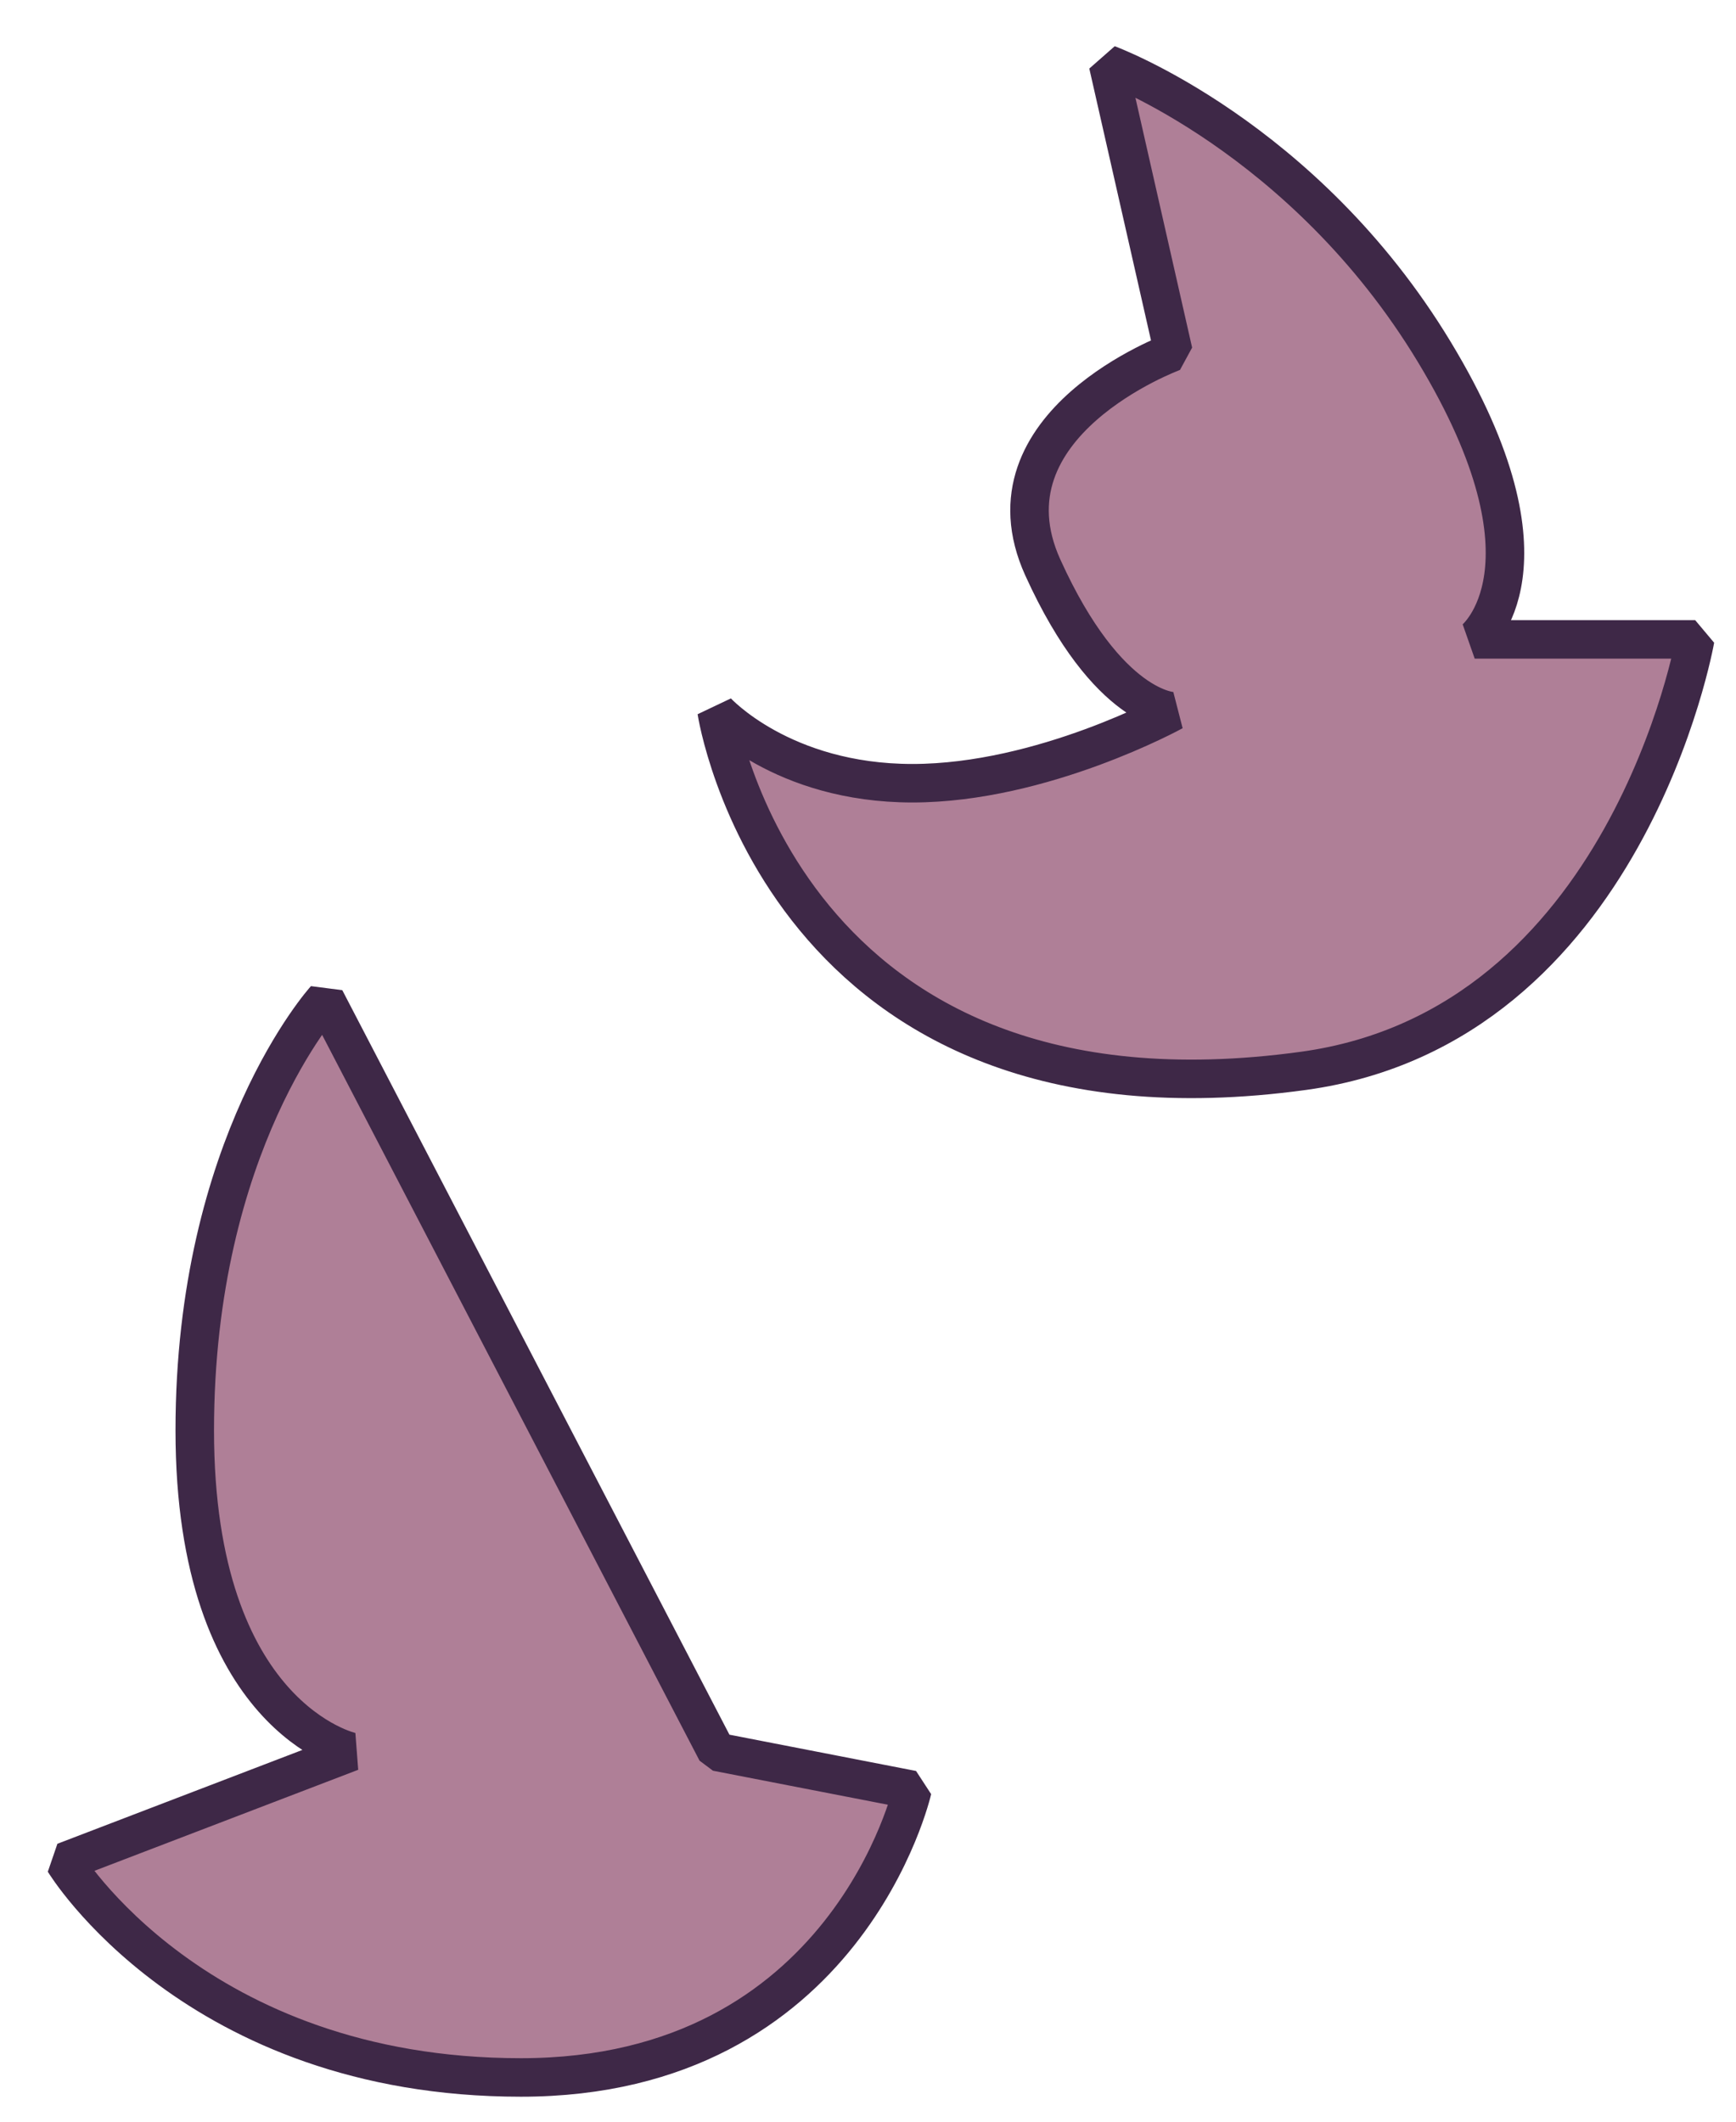
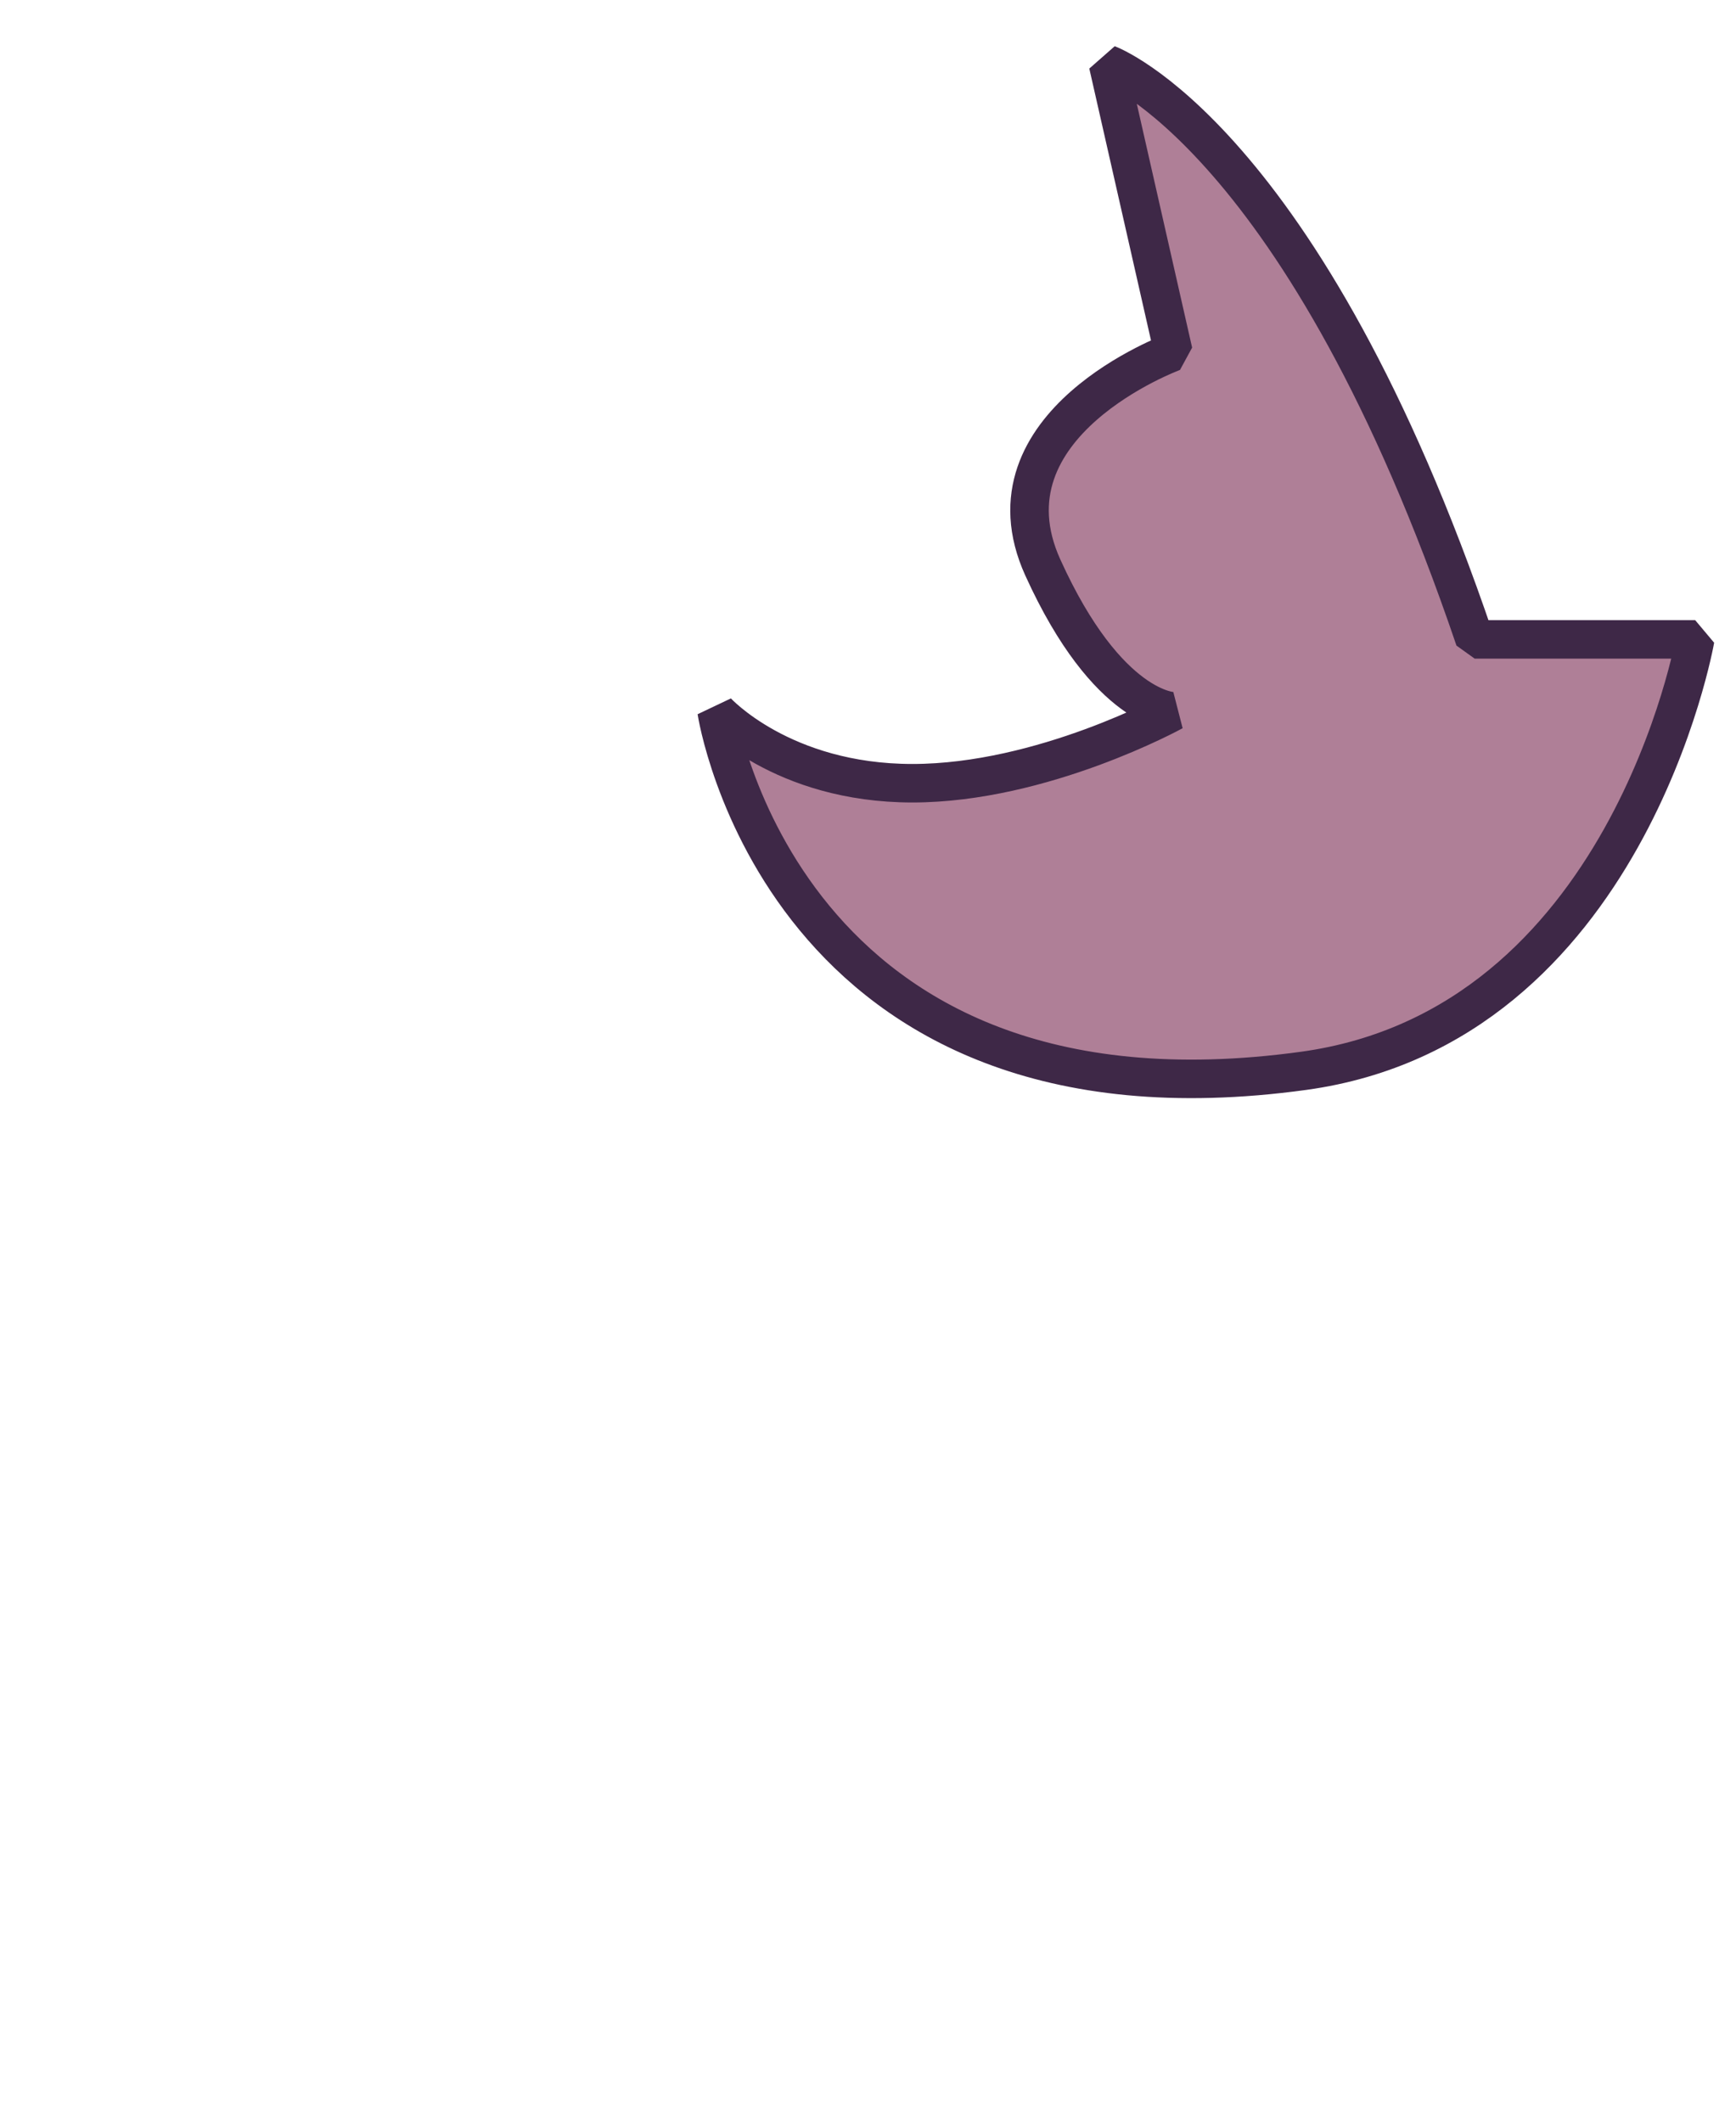
<svg xmlns="http://www.w3.org/2000/svg" width="27" height="33" viewBox="0 0 27 33" fill="none">
-   <path d="M11.146 11.064C11.146 11.064 12.161 17.773 20.278 16.655C25.31 15.961 26.365 9.945 26.365 9.945H22.936C22.936 9.945 24.336 8.827 22.307 5.473C20.278 2.118 17.234 1 17.234 1L18.249 5.473C18.249 5.473 15.205 6.591 16.219 8.827C17.234 11.064 18.249 11.064 18.249 11.064C18.249 11.064 16.219 12.182 14.19 12.182C12.161 12.182 11.146 11.064 11.146 11.064Z" fill="#AF7F97" stroke="#3E2847" stroke-width="0.599" stroke-linejoin="bevel" />
-   <path d="M11.146 27.247L14.19 27.839C14.19 27.839 13.175 32.312 8.102 32.312C3.029 32.312 1 28.957 1 28.957L5.464 27.247C5.464 27.247 3.029 26.721 3.029 22.248C3.029 17.776 5.058 15.539 5.058 15.539L11.146 27.247Z" fill="#AF7F97" stroke="#3E2847" stroke-width="0.599" stroke-linejoin="bevel" />
+   <path d="M11.146 11.064C11.146 11.064 12.161 17.773 20.278 16.655C25.31 15.961 26.365 9.945 26.365 9.945H22.936C20.278 2.118 17.234 1 17.234 1L18.249 5.473C18.249 5.473 15.205 6.591 16.219 8.827C17.234 11.064 18.249 11.064 18.249 11.064C18.249 11.064 16.219 12.182 14.19 12.182C12.161 12.182 11.146 11.064 11.146 11.064Z" fill="#AF7F97" stroke="#3E2847" stroke-width="0.599" stroke-linejoin="bevel" />
</svg>